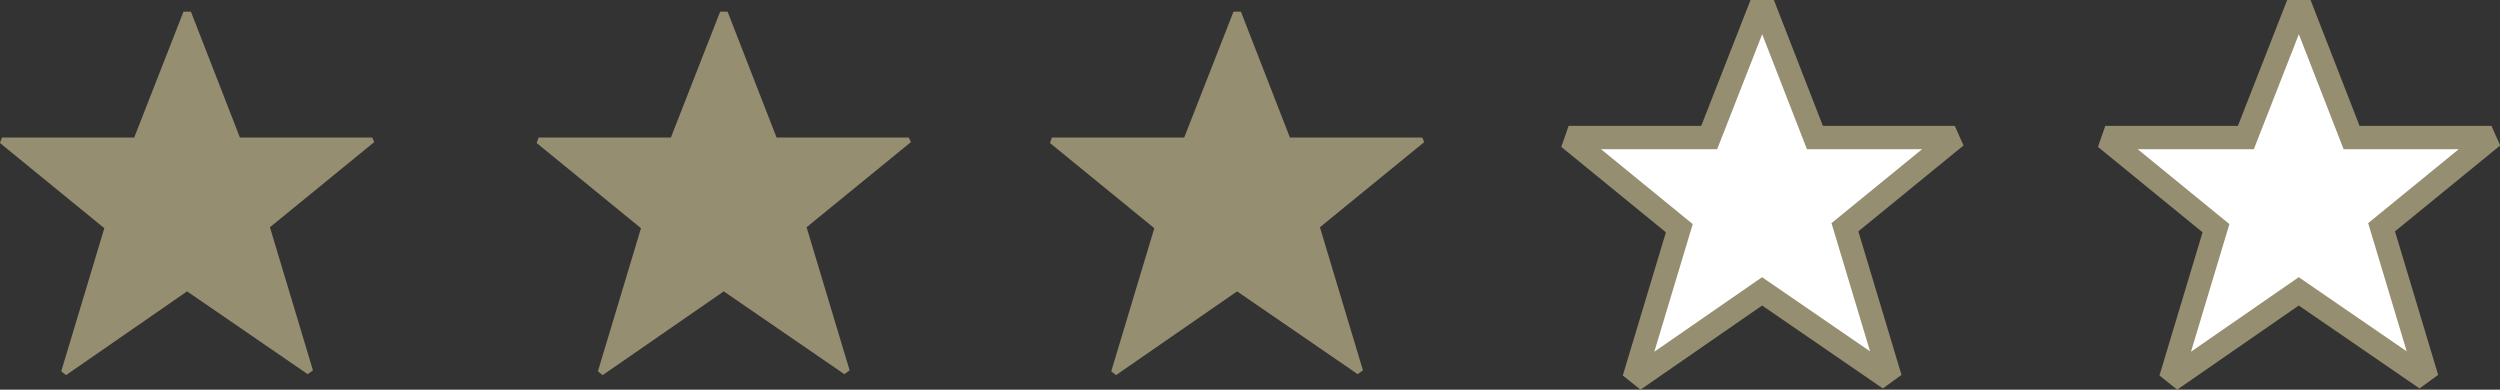
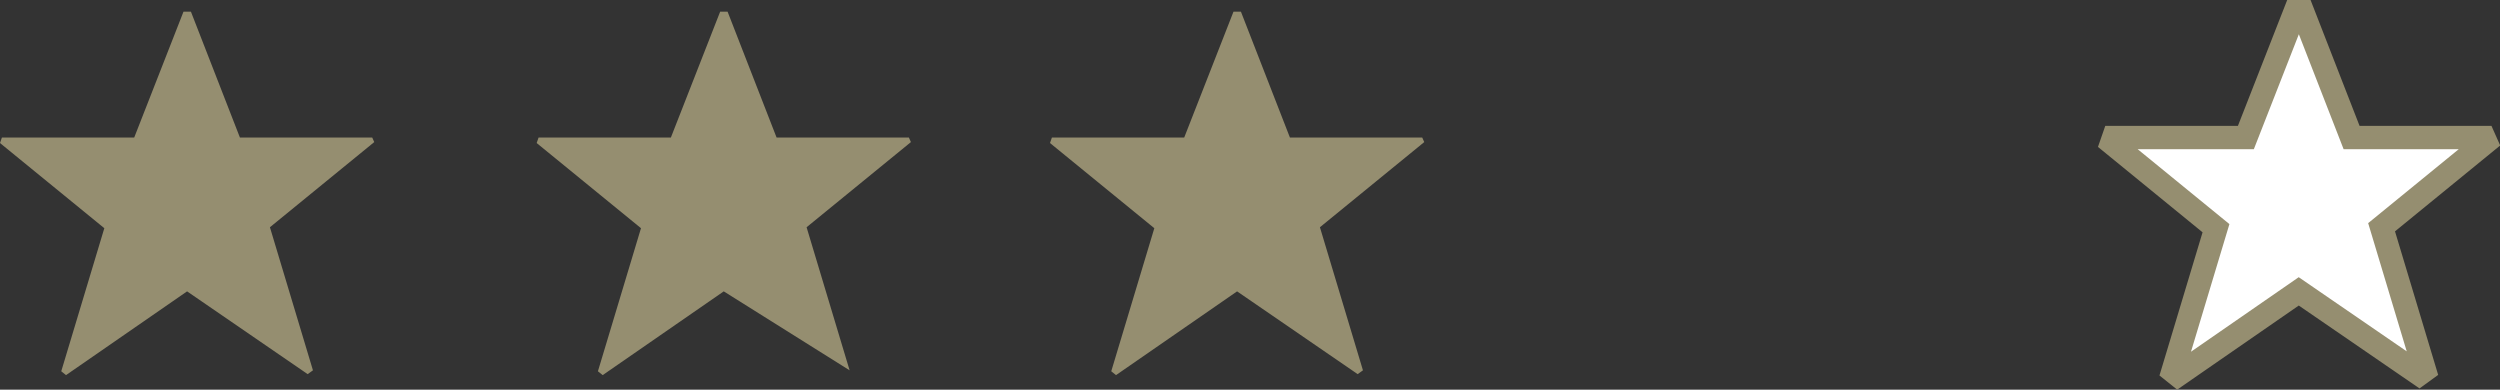
<svg xmlns="http://www.w3.org/2000/svg" width="107.143" height="16.699" viewBox="0 0 107.143 16.699">
  <rect x="0" y="0" width="107.143" height="16.699" fill="#333333" stroke="none" />
  <g id="star3" transform="translate(0 0.5)">
    <path id="パス_72" data-name="パス 72" d="M18.5-9.782l-4.471,3.65L15.873,0l-.226.164L10.479-3.384,5.291.205,5.086.041,6.932-6.091,2.461-9.741l.082-.236h5.67l2.112-5.394h.318l2.1,5.394h5.67Z" transform="translate(-2.461 15.371)" fill="#958e70" />
-     <path id="パス_71" data-name="パス 71" d="M18.5-9.782l-4.471,3.65L15.873,0l-.226.164L10.479-3.384,5.291.205,5.086.041,6.932-6.091,2.461-9.741l.082-.236h5.67l2.112-5.394h.318l2.1,5.394h5.67Z" transform="translate(20.539 15.371)" fill="#958e70" />
+     <path id="パス_71" data-name="パス 71" d="M18.5-9.782l-4.471,3.65L15.873,0L10.479-3.384,5.291.205,5.086.041,6.932-6.091,2.461-9.741l.082-.236h5.67l2.112-5.394h.318l2.1,5.394h5.67Z" transform="translate(20.539 15.371)" fill="#958e70" />
    <path id="パス_70" data-name="パス 70" d="M18.5-9.782l-4.471,3.65L15.873,0l-.226.164L10.479-3.384,5.291.205,5.086.041,6.932-6.091,2.461-9.741l.082-.236h5.67l2.112-5.394h.318l2.1,5.394h5.67Z" transform="translate(42.539 15.371)" fill="#958e70" />
-     <path id="パス_69" data-name="パス 69" d="M18.5-9.782l-4.471,3.65L15.873,0l-.226.164L10.479-3.384,5.291.205,5.086.041,6.932-6.091,2.461-9.741l.082-.236h5.67l2.112-5.394h.318l2.1,5.394h5.67Z" transform="translate(65.039 15.371)" fill="#fff" stroke="#958e70" stroke-width="1" />
    <path id="パス_68" data-name="パス 68" d="M18.5-9.782l-4.471,3.65L15.873,0l-.226.164L10.479-3.384,5.291.205,5.086.041,6.932-6.091,2.461-9.741l.082-.236h5.67l2.112-5.394h.318l2.1,5.394h5.67Z" transform="translate(88.039 15.371)" fill="#fff" stroke="#958e70" stroke-width="1" />
  </g>
</svg>